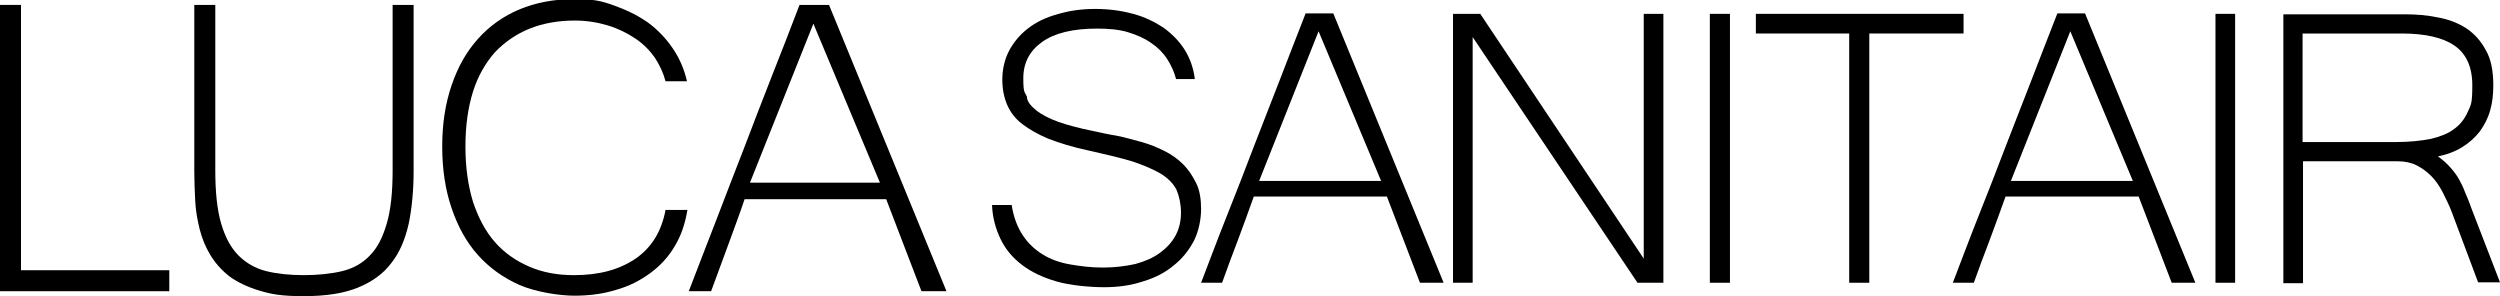
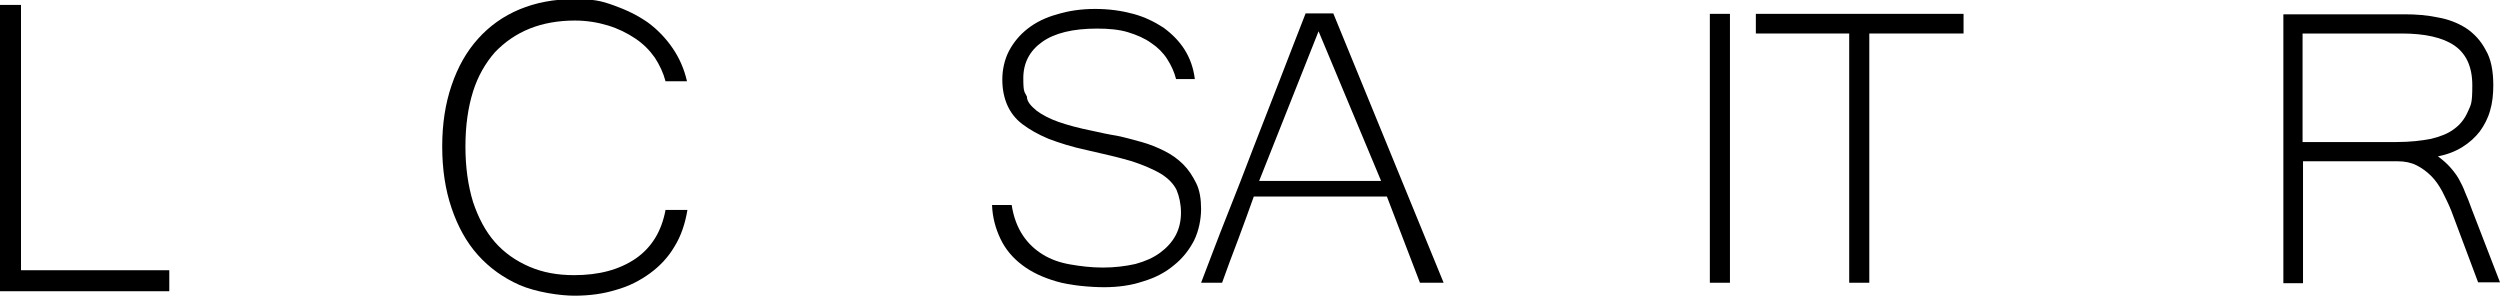
<svg xmlns="http://www.w3.org/2000/svg" id="Layer_1" data-name="Layer 1" version="1.1" viewBox="0 0 559.7 66.3">
  <defs>
    <style>
      .cls-1 {
        fill: #000;
        stroke-width: 0px;
      }
    </style>
  </defs>
  <path class="cls-1" d="M232.1,24.8c1.2.9,2.9,1.8,4.9,2.5s4.6,1.4,7.6,2c1.8.4,3.6.8,5.5,1.1,1.9.4,3.7.9,5.5,1.4,1.8.5,3.5,1.2,5.1,2s3,1.8,4.2,3,2.1,2.6,2.9,4.2,1.1,3.6,1.1,5.8-.5,4.9-1.6,7.1c-1.1,2.1-2.6,4-4.5,5.5-1.9,1.6-4.2,2.8-6.9,3.6-2.7.9-5.6,1.3-8.7,1.3s-7.7-.4-10.7-1.3c-3.1-.9-5.6-2.1-7.7-3.7s-3.7-3.5-4.8-5.8-1.8-4.8-1.9-7.6h4.4c.4,2.7,1.3,5,2.5,6.8s2.7,3.2,4.5,4.3,3.8,1.8,6.1,2.2,4.7.7,7.3.7,5.1-.3,7.3-.8c2.2-.6,4-1.4,5.5-2.5s2.7-2.4,3.5-3.9,1.2-3.2,1.2-5.1-.4-3.7-1-5.1c-.7-1.4-1.9-2.6-3.5-3.6-1.7-1-3.8-1.9-6.5-2.8-2.7-.8-6.1-1.6-10.1-2.5-3.3-.7-6.1-1.6-8.5-2.5-2.4-1-4.3-2.1-5.9-3.3s-2.7-2.7-3.4-4.3c-.7-1.6-1.1-3.5-1.1-5.7s.5-4.5,1.5-6.4,2.4-3.6,4.2-5,4-2.5,6.6-3.2c2.6-.8,5.4-1.2,8.5-1.2s5.9.4,8.5,1.1c2.6.7,4.8,1.8,6.8,3.1,1.9,1.4,3.5,3,4.7,4.9,1.2,1.9,2,4.1,2.3,6.6h-4.2c-.4-1.6-1.1-3.1-2-4.5s-2.1-2.6-3.6-3.6c-1.4-1-3.2-1.8-5.2-2.4s-4.3-.8-6.9-.8c-5.4,0-9.5,1-12.3,3-2.8,2-4.2,4.7-4.2,8.1s.3,3,.8,4.1c0,1.2,1,2.2,2.2,3.2h0Z" />
  <path class="cls-1" d="M298.5,3h-6.2c-2,5.2-4,10.2-5.9,15.2-1.9,5-3.9,9.9-5.8,14.9-1.9,5-3.8,9.9-5.8,14.9s-3.9,10.1-5.9,15.3h4.7c1.1-3.1,2.3-6.3,3.6-9.7s2.4-6.6,3.5-9.6h29.8l7.4,19.3h5.3l-24.7-60.3ZM281.9,40.5l13.3-33.5,14,33.5h-27.3Z" />
-   <polygon class="cls-1" points="366.6 63.3 329.7 8.3 329.7 63.3 325.3 63.3 325.3 3.1 331.4 3.1 368 57.9 368 3.1 372.4 3.1 372.4 63.3 366.6 63.3" />
  <polygon class="cls-1" points="382.8 63.3 382.8 3.1 387.3 3.1 387.3 63.3 382.8 63.3" />
  <polygon class="cls-1" points="418.5 7.5 418.5 63.3 414 63.3 414 7.5 393.1 7.5 393.1 3.1 439.6 3.1 439.6 7.5 418.5 7.5" />
-   <path class="cls-1" d="M466.8,3h-6.2c-2,5.2-4,10.2-5.9,15.2-1.9,5-3.9,9.9-5.8,14.9-1.9,5-3.8,9.9-5.8,14.9s-3.9,10.1-5.9,15.3h4.7c1.1-3.1,2.3-6.3,3.6-9.7s2.4-6.6,3.5-9.6h29.8l7.4,19.3h5.3l-24.7-60.3ZM450.2,40.5l13.3-33.5,14,33.5h-27.3Z" />
-   <polygon class="cls-1" points="496 63.3 496 3.1 500.4 3.1 500.4 63.3 496 63.3" />
  <path class="cls-1" d="M553.4,46.9c-.5-1.4-1-2.7-1.5-3.8-.4-1.1-.9-2.1-1.4-3s-1.2-1.8-1.9-2.6-1.7-1.7-2.8-2.5c2.1-.4,3.9-1.1,5.5-2.1s2.8-2.1,3.9-3.5c1-1.4,1.8-2.9,2.3-4.7.5-1.7.7-3.6.7-5.6,0-3.2-.5-5.9-1.7-7.9-1.1-2.1-2.6-3.7-4.4-4.9-1.9-1.2-4-2-6.3-2.4-2.4-.5-4.8-.7-7.4-.7h-27.2v60.2h4.4v-27.3h21.1c1.7,0,3.1.3,4.3.9,1.2.6,2.3,1.4,3.3,2.4s1.8,2.2,2.5,3.5c.7,1.4,1.4,2.8,2,4.3l6,16h4.9l-6.3-16.3ZM544.2,31.1c-2.1.4-4.7.7-7.7.7h-21V7.5h22.2c5.2,0,9.2.9,11.8,2.7s4,4.7,4,8.9-.3,4.3-1,5.9-1.7,2.9-3.1,3.9c-1.3,1-3.1,1.7-5.2,2.2Z" />
  <polygon class="cls-1" points="0 65.2 0 1.1 4.7 1.1 4.7 60.5 37.9 60.5 37.9 65.2 0 65.2" />
-   <path class="cls-1" d="M91.5,50.1c-.8,3.5-2,6.4-3.9,8.8-1.8,2.4-4.3,4.2-7.5,5.5-3.2,1.3-7.2,1.9-12.1,1.9s-7.1-.4-9.8-1.2c-2.7-.8-5-1.9-6.8-3.2-1.8-1.4-3.2-3-4.3-4.8s-1.9-3.8-2.4-5.8-.9-4.2-1-6.4-.2-4.4-.2-6.5V1.1h4.7v37c0,4.9.4,8.8,1.3,11.9.9,3.1,2.2,5.5,3.9,7.2s3.8,2.9,6.2,3.5,5.3.9,8.4.9,6.1-.3,8.6-.9c2.5-.6,4.6-1.8,6.2-3.5,1.7-1.7,2.9-4.1,3.8-7.2s1.3-7,1.3-11.9V1.1h4.7v37.2c0,4.4-.4,8.4-1.1,11.8h0Z" />
  <path class="cls-1" d="M146.6,12.9c-1.2-1.7-2.6-3.1-4.4-4.3-1.8-1.2-3.8-2.2-6.1-2.9-2.3-.7-4.8-1.1-7.4-1.1-3.7,0-7.1.6-10.1,1.8-3,1.2-5.6,3-7.8,5.3-2.1,2.4-3.8,5.3-4.9,8.8s-1.7,7.6-1.7,12.3.6,8.8,1.7,12.4c1.2,3.6,2.8,6.6,4.9,9s4.7,4.2,7.7,5.5,6.3,1.9,10,1.9c5.6,0,10.1-1.2,13.8-3.7,3.6-2.5,5.8-6.1,6.7-10.9h4.9c-.5,3-1.4,5.8-2.9,8.2-1.4,2.4-3.3,4.4-5.5,6s-4.7,2.9-7.6,3.7c-2.9.9-6,1.3-9.3,1.3s-8.6-.8-12.3-2.4c-3.6-1.6-6.7-3.8-9.3-6.7s-4.5-6.4-5.9-10.5-2.1-8.7-2.1-13.8.7-9.6,2.1-13.7,3.3-7.5,5.9-10.4,5.7-5.1,9.3-6.6c3.6-1.5,7.7-2.3,12.2-2.3s6.1.4,8.9,1.4c2.8,1,5.3,2.2,7.6,3.8,2.2,1.6,4.1,3.6,5.6,5.8s2.6,4.7,3.2,7.4h-4.8c-.5-1.9-1.3-3.6-2.4-5.3h0Z" />
-   <path class="cls-1" d="M185.6,1.1h-6.6c-2.1,5.5-4.2,10.9-6.3,16.2s-4.1,10.6-6.1,15.8-4.1,10.5-6.1,15.8c-2.1,5.3-4.1,10.7-6.3,16.3h5c1.2-3.3,2.5-6.7,3.8-10.3s2.6-7,3.7-10.3h31.7l7.9,20.6h5.6L185.6,1.1ZM167.9,40.9l14.2-35.6,14.9,35.6h-29.1Z" />
</svg>